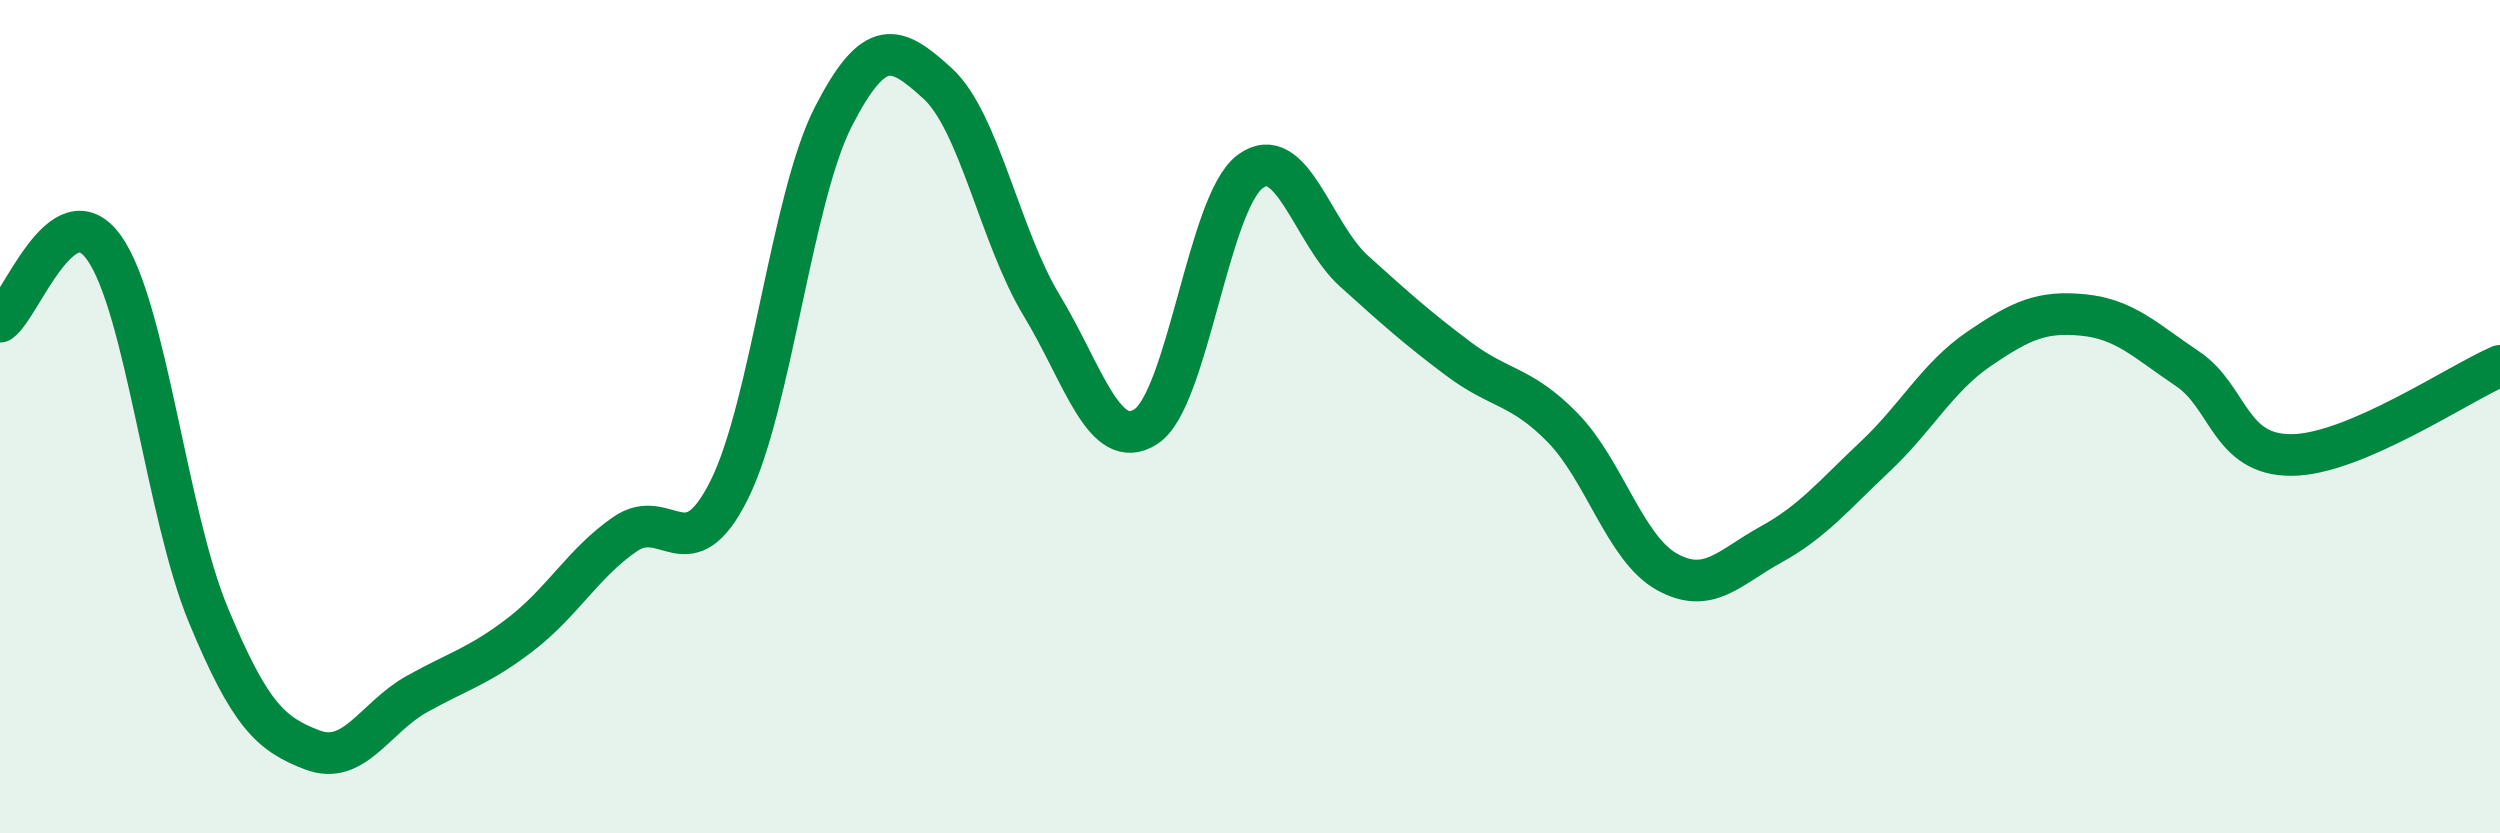
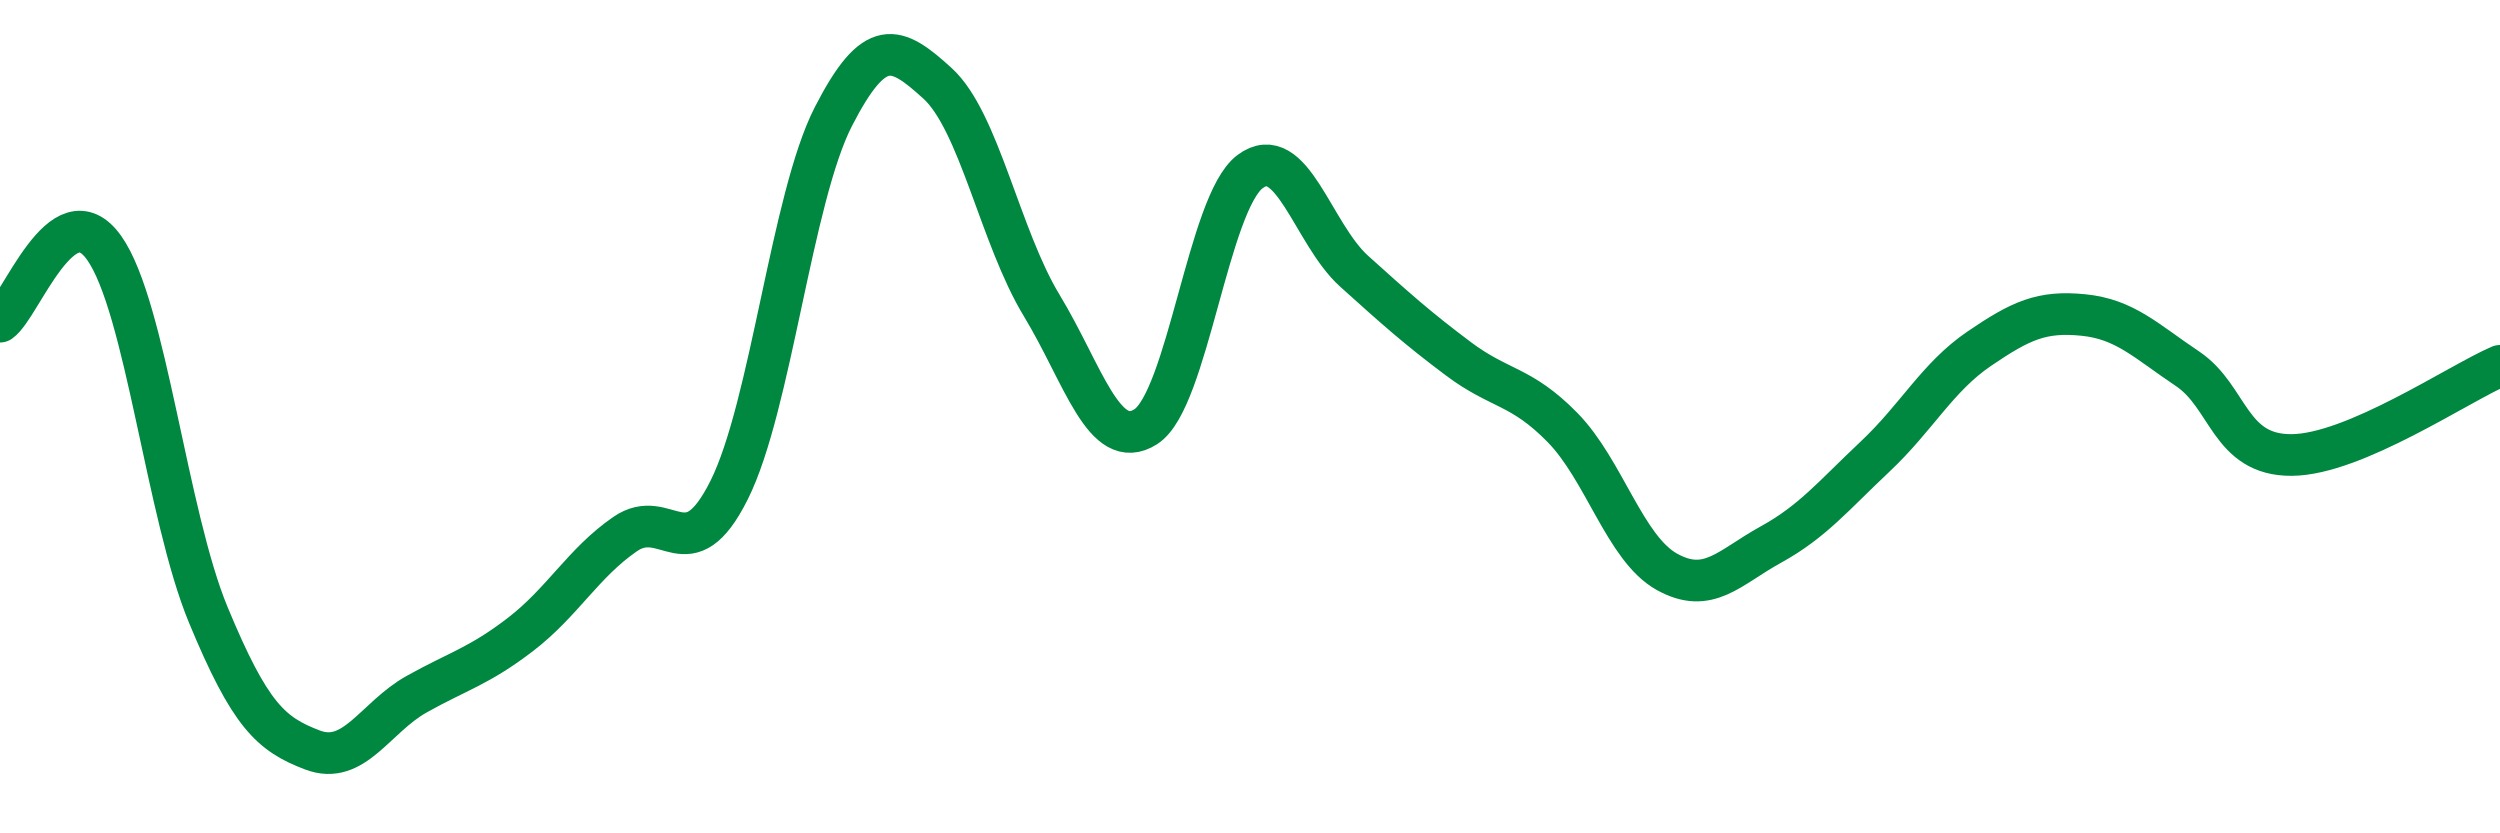
<svg xmlns="http://www.w3.org/2000/svg" width="60" height="20" viewBox="0 0 60 20">
-   <path d="M 0,7.72 C 0.5,7.37 1.5,4.54 2.5,5.95 C 3.5,7.36 4,12.35 5,14.76 C 6,17.17 6.5,17.62 7.5,18 C 8.5,18.38 9,17.22 10,16.66 C 11,16.1 11.5,15.99 12.5,15.22 C 13.5,14.45 14,13.51 15,12.82 C 16,12.13 16.5,13.76 17.5,11.76 C 18.5,9.76 19,4.75 20,2.8 C 21,0.85 21.5,1.09 22.5,2 C 23.5,2.91 24,5.68 25,7.33 C 26,8.98 26.5,10.88 27.5,10.24 C 28.5,9.6 29,4.87 30,4.12 C 31,3.37 31.5,5.61 32.5,6.51 C 33.5,7.41 34,7.86 35,8.61 C 36,9.36 36.5,9.24 37.5,10.26 C 38.5,11.28 39,13.16 40,13.72 C 41,14.28 41.5,13.62 42.5,13.07 C 43.5,12.52 44,11.9 45,10.96 C 46,10.02 46.5,9.05 47.5,8.37 C 48.5,7.69 49,7.46 50,7.56 C 51,7.66 51.5,8.18 52.5,8.85 C 53.5,9.52 53.5,10.93 55,10.92 C 56.5,10.91 59,9.21 60,8.78L60 20L0 20Z" fill="#008740" opacity="0.1" stroke-linecap="round" stroke-linejoin="round" />
  <path d="M 0,7.72 C 0.5,7.37 1.5,4.54 2.5,5.95 C 3.5,7.36 4,12.35 5,14.76 C 6,17.17 6.5,17.62 7.5,18 C 8.5,18.38 9,17.22 10,16.66 C 11,16.1 11.5,15.99 12.5,15.22 C 13.5,14.45 14,13.51 15,12.82 C 16,12.13 16.5,13.76 17.5,11.76 C 18.5,9.76 19,4.75 20,2.8 C 21,0.85 21.5,1.09 22.5,2 C 23.5,2.91 24,5.68 25,7.33 C 26,8.98 26.5,10.88 27.5,10.24 C 28.5,9.6 29,4.87 30,4.12 C 31,3.37 31.5,5.61 32.5,6.51 C 33.5,7.41 34,7.86 35,8.61 C 36,9.36 36.5,9.24 37.5,10.26 C 38.5,11.28 39,13.16 40,13.72 C 41,14.28 41.5,13.62 42.5,13.07 C 43.5,12.52 44,11.9 45,10.96 C 46,10.02 46.5,9.05 47.5,8.37 C 48.5,7.69 49,7.46 50,7.56 C 51,7.66 51.5,8.18 52.5,8.85 C 53.5,9.52 53.5,10.93 55,10.92 C 56.5,10.91 59,9.21 60,8.78" stroke="#008740" stroke-width="1" fill="none" stroke-linecap="round" stroke-linejoin="round" />
</svg>